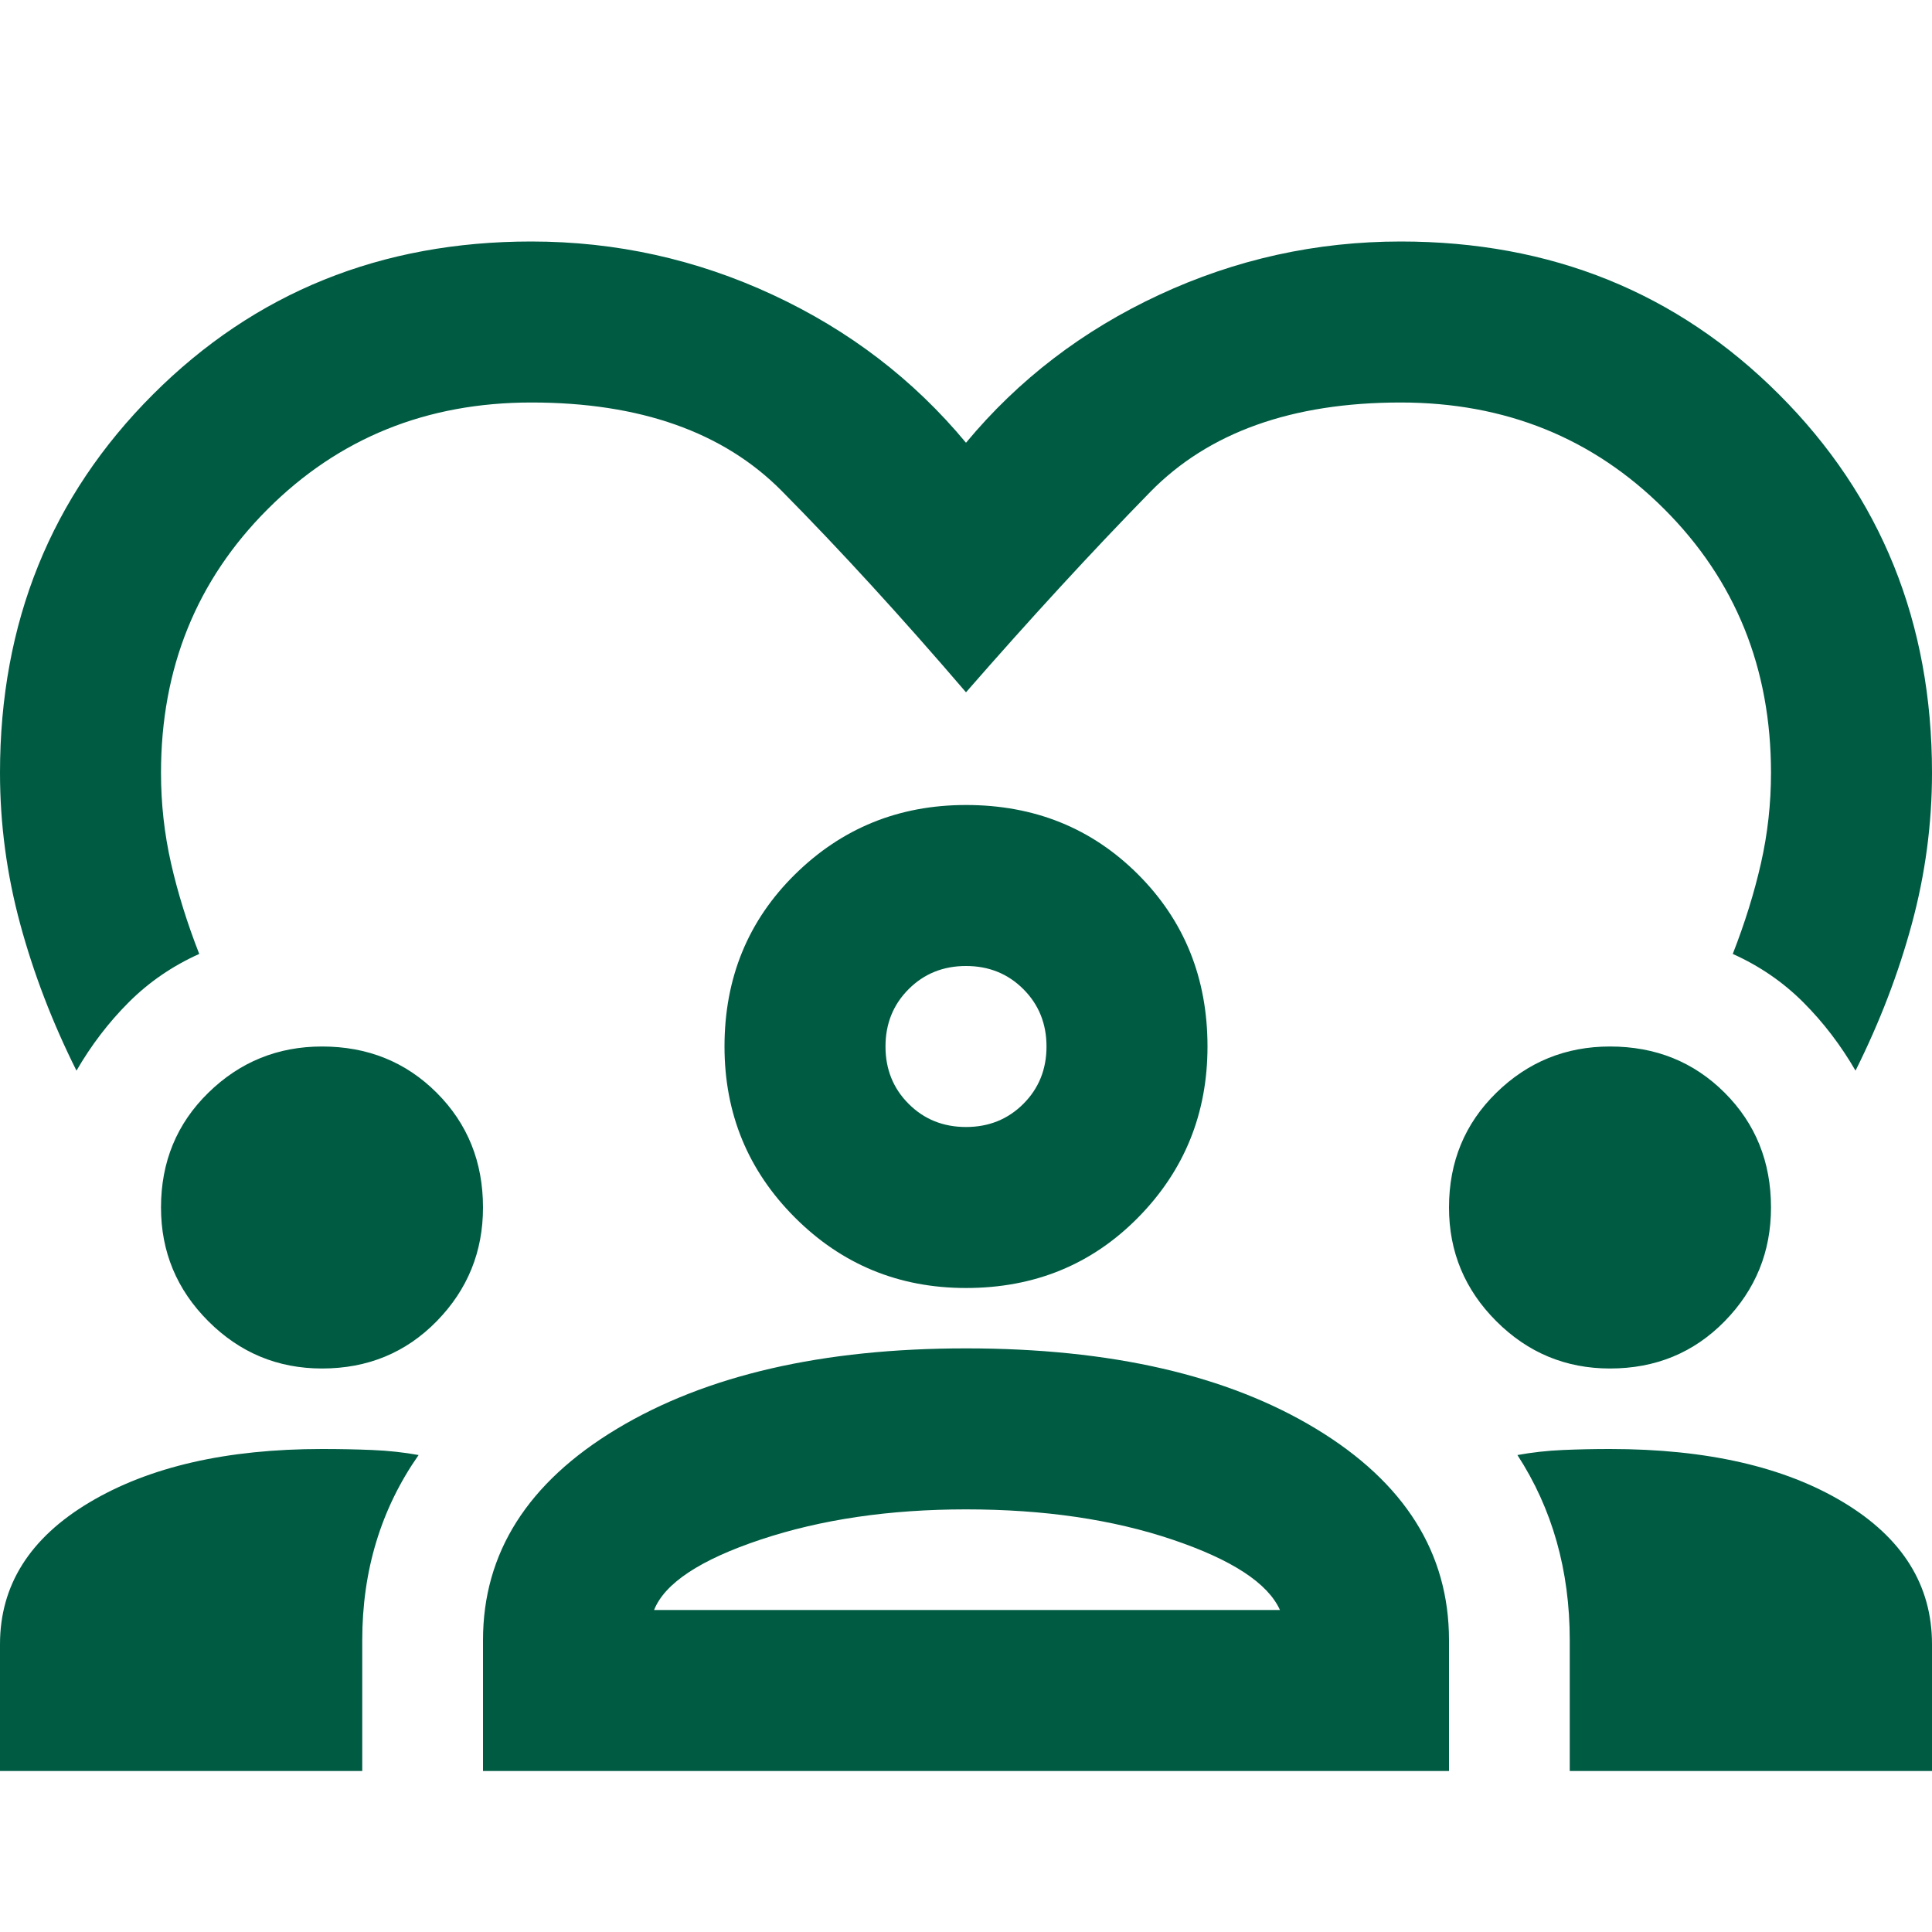
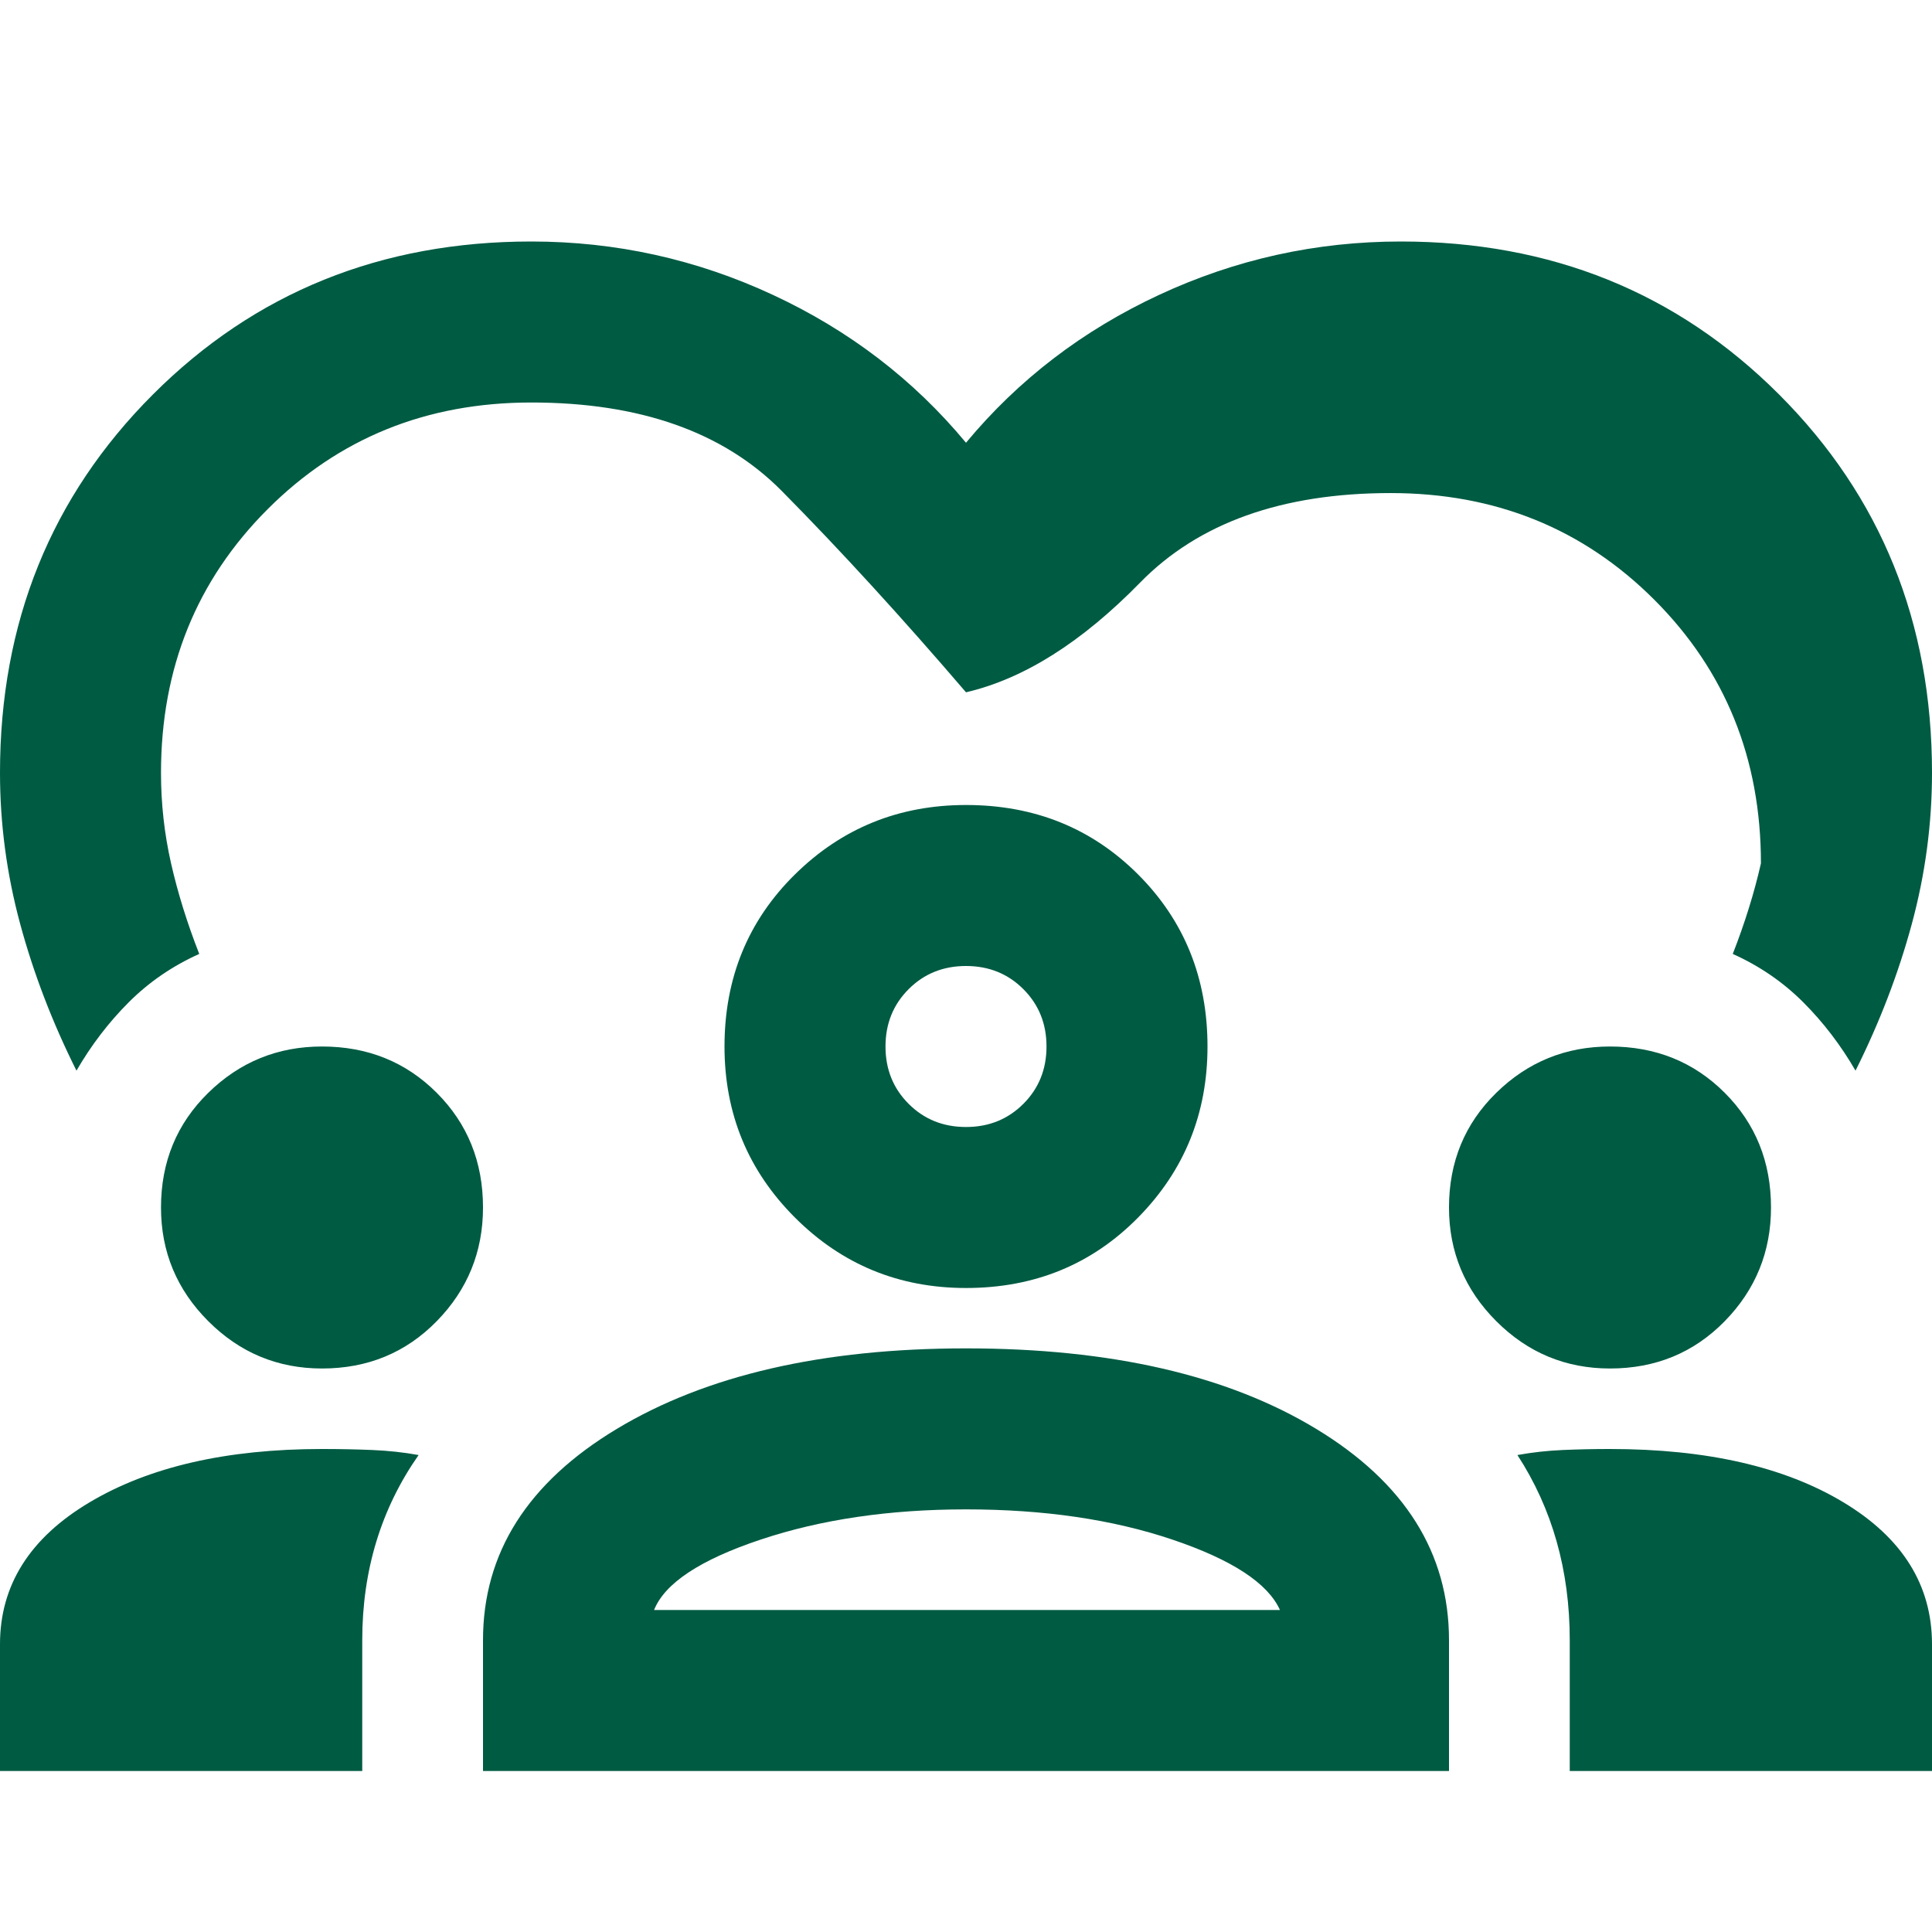
<svg xmlns="http://www.w3.org/2000/svg" height="24px" viewBox="0 -960 960 960" width="24px" fill="#005B43">
-   <path d="M38-428q-18-36-28-73T0-576q0-112 76-188t188-76q63 0 120 26.5t96 73.5q39-47 96-73.5T696-840q112 0 188 76t76 188q0 38-10 75t-28 73q-11-19-26-34t-35-24q9-23 14-45t5-45q0-78-53-131t-131-53q-81 0-124.5 44.5T480-616q-48-56-91.5-100T264-760q-78 0-131 53T80-576q0 23 5 45t14 45q-20 9-35 24t-26 34ZM0-80v-63q0-44 44.5-70.5T160-240q13 0 25 .5t23 2.5q-14 20-21 43t-7 49v65H0Zm240 0v-65q0-65 66.5-105T480-290q108 0 174 40t66 105v65H240Zm540 0v-65q0-26-6.5-49T754-237q11-2 22.5-2.5t23.5-.5q72 0 116 26.5t44 70.5v63H780ZM480-210q-57 0-102 15t-53 35h311q-9-20-53.5-35T480-210Zm-320-70q-33 0-56.5-23.5T80-360q0-34 23.5-57t56.5-23q34 0 57 23t23 57q0 33-23 56.5T160-280Zm640 0q-33 0-56.5-23.5T720-360q0-34 23.5-57t56.5-23q34 0 57 23t23 57q0 33-23 56.5T800-280Zm-320-40q-50 0-85-35t-35-85q0-51 35-85.5t85-34.5q51 0 85.5 34.5T600-440q0 50-34.5 85T480-320Zm0-160q-17 0-28.5 11.5T440-440q0 17 11.5 28.5T480-400q17 0 28.5-11.5T520-440q0-17-11.5-28.5T480-480Zm0 40Zm1 280Z" />
+   <path d="M38-428q-18-36-28-73T0-576q0-112 76-188t188-76q63 0 120 26.5t96 73.5q39-47 96-73.5T696-840q112 0 188 76t76 188q0 38-10 75t-28 73q-11-19-26-34t-35-24q9-23 14-45q0-78-53-131t-131-53q-81 0-124.5 44.5T480-616q-48-56-91.5-100T264-760q-78 0-131 53T80-576q0 23 5 45t14 45q-20 9-35 24t-26 34ZM0-80v-63q0-44 44.5-70.5T160-240q13 0 25 .5t23 2.5q-14 20-21 43t-7 49v65H0Zm240 0v-65q0-65 66.5-105T480-290q108 0 174 40t66 105v65H240Zm540 0v-65q0-26-6.5-49T754-237q11-2 22.5-2.5t23.5-.5q72 0 116 26.5t44 70.5v63H780ZM480-210q-57 0-102 15t-53 35h311q-9-20-53.5-35T480-210Zm-320-70q-33 0-56.5-23.5T80-360q0-34 23.5-57t56.5-23q34 0 57 23t23 57q0 33-23 56.5T160-280Zm640 0q-33 0-56.5-23.5T720-360q0-34 23.5-57t56.5-23q34 0 57 23t23 57q0 33-23 56.5T800-280Zm-320-40q-50 0-85-35t-35-85q0-51 35-85.5t85-34.5q51 0 85.5 34.5T600-440q0 50-34.5 85T480-320Zm0-160q-17 0-28.5 11.5T440-440q0 17 11.5 28.5T480-400q17 0 28.5-11.5T520-440q0-17-11.5-28.5T480-480Zm0 40Zm1 280Z" />
</svg>